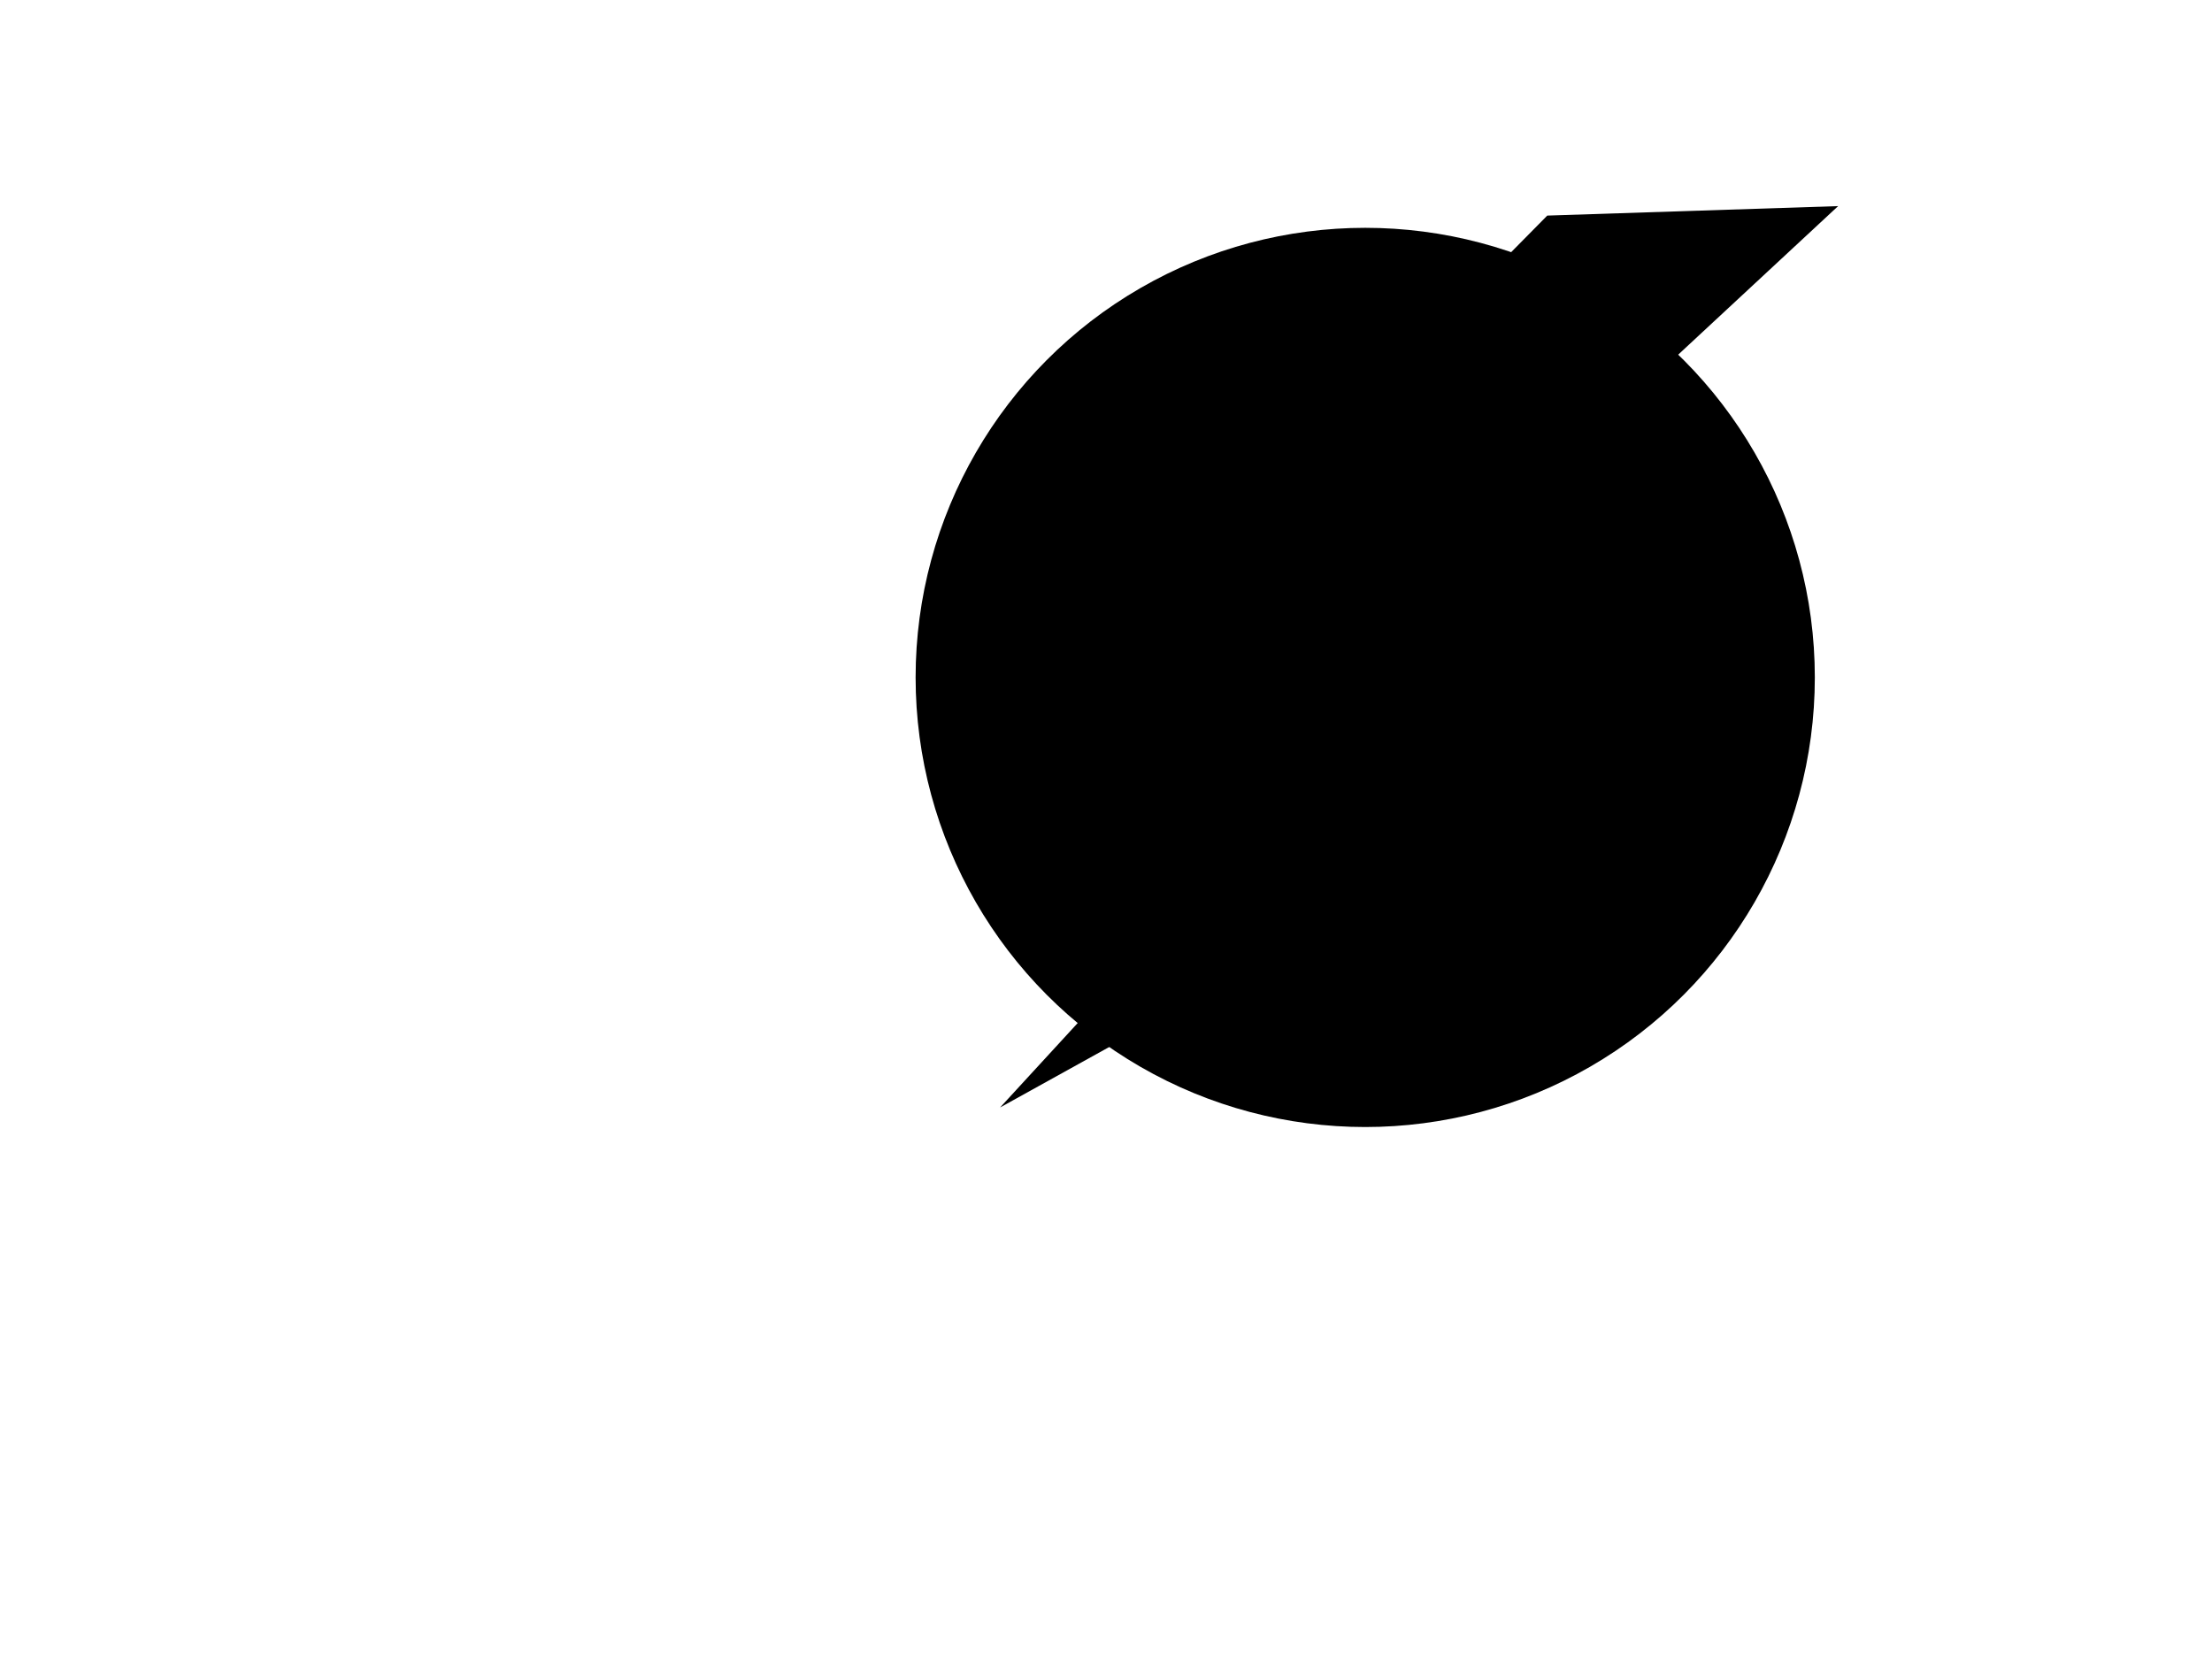
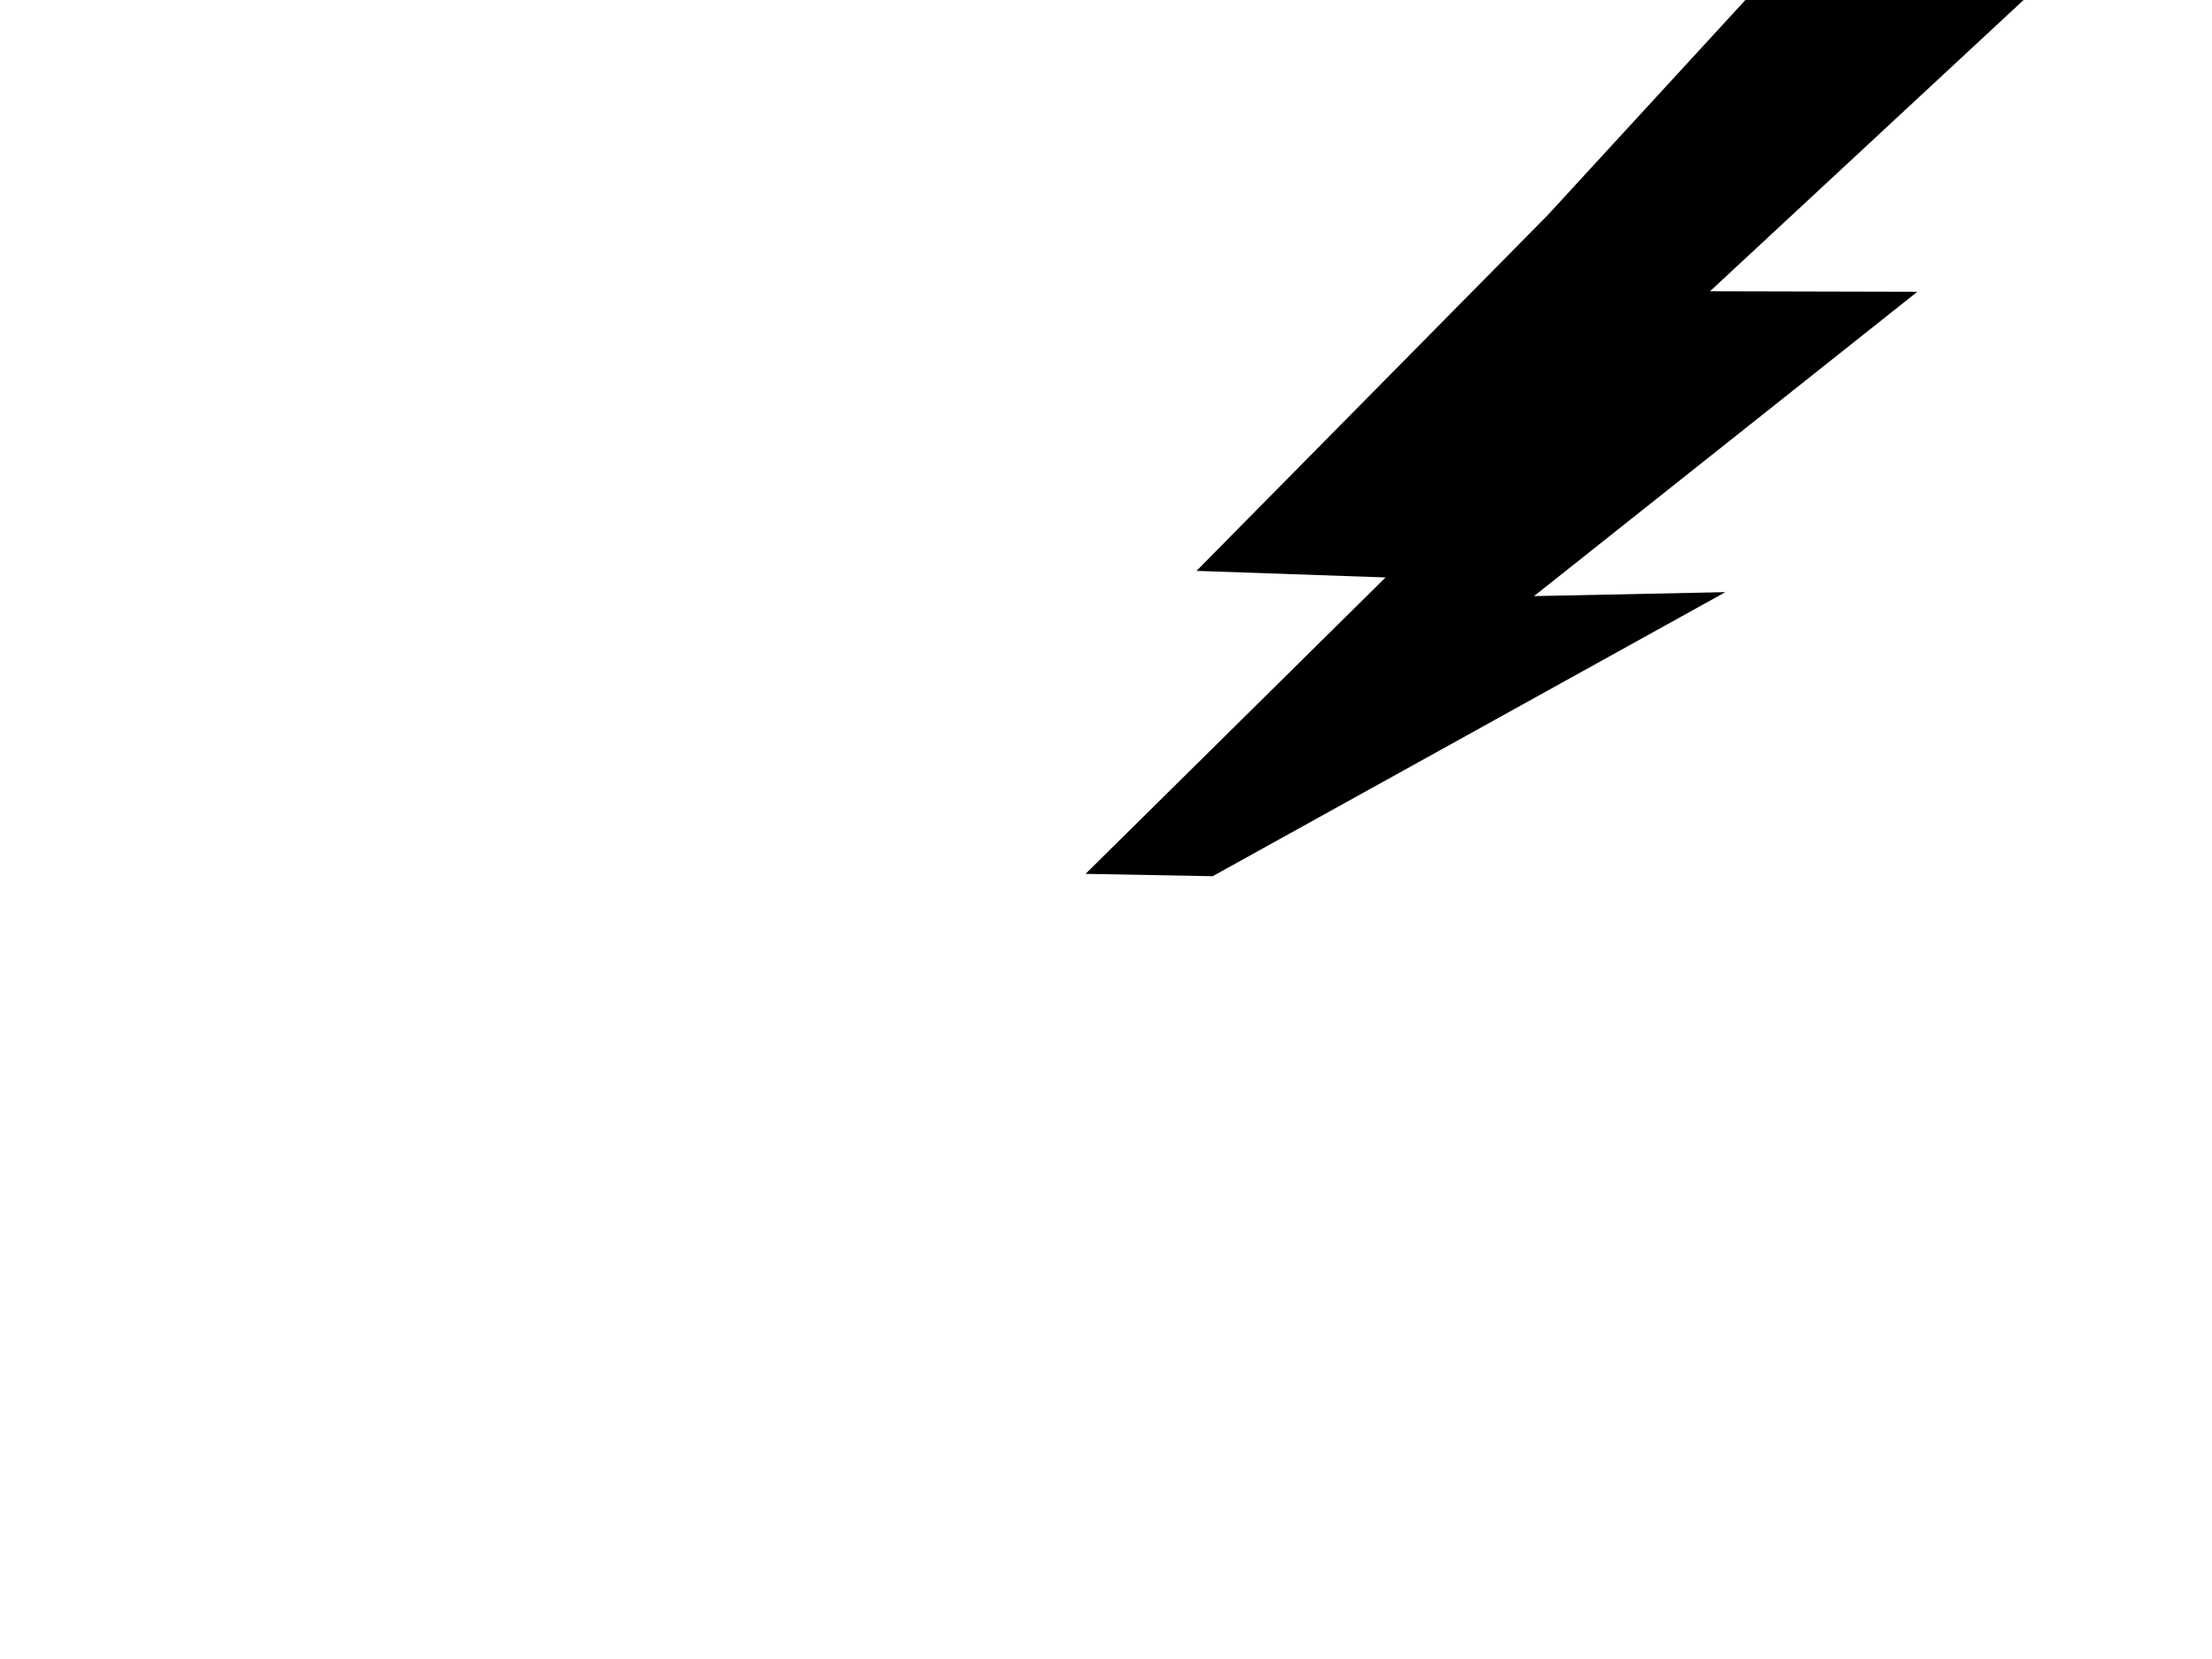
<svg xmlns="http://www.w3.org/2000/svg" width="640" height="480" OVERFLOW="visible">
  <title>Thunder bolt plain</title>
  <g>
    <title>Layer 1</title>
-     <circle r="130.085" cy="196" cx="395" STROKE-WIDTH="10" STROKE-LINEJOIN="round" STROKE="#4c4c4c" FILL="#bfbfbf" id="svg_14" />
-     <path d="m447.673,62.375l-101.49,102.797l54.706,1.899l-86.8,85.763l36.764,0.682l-61.496,66.91l148.352,-82.19l-55.37,1.149l110.911,-88.051l-59.995,-0.147l98.572,-91.556l-84.155,2.744l0,-0z" STROKE-WIDTH="6" STROKE-LINEJOIN="round" STROKE="#4c4c4c" FILL="#ff7f00" id="path4828" />
+     <path d="m447.673,62.375l-101.49,102.797l54.706,1.899l-86.8,85.763l36.764,0.682l148.352,-82.19l-55.37,1.149l110.911,-88.051l-59.995,-0.147l98.572,-91.556l-84.155,2.744l0,-0z" STROKE-WIDTH="6" STROKE-LINEJOIN="round" STROKE="#4c4c4c" FILL="#ff7f00" id="path4828" />
  </g>
</svg>